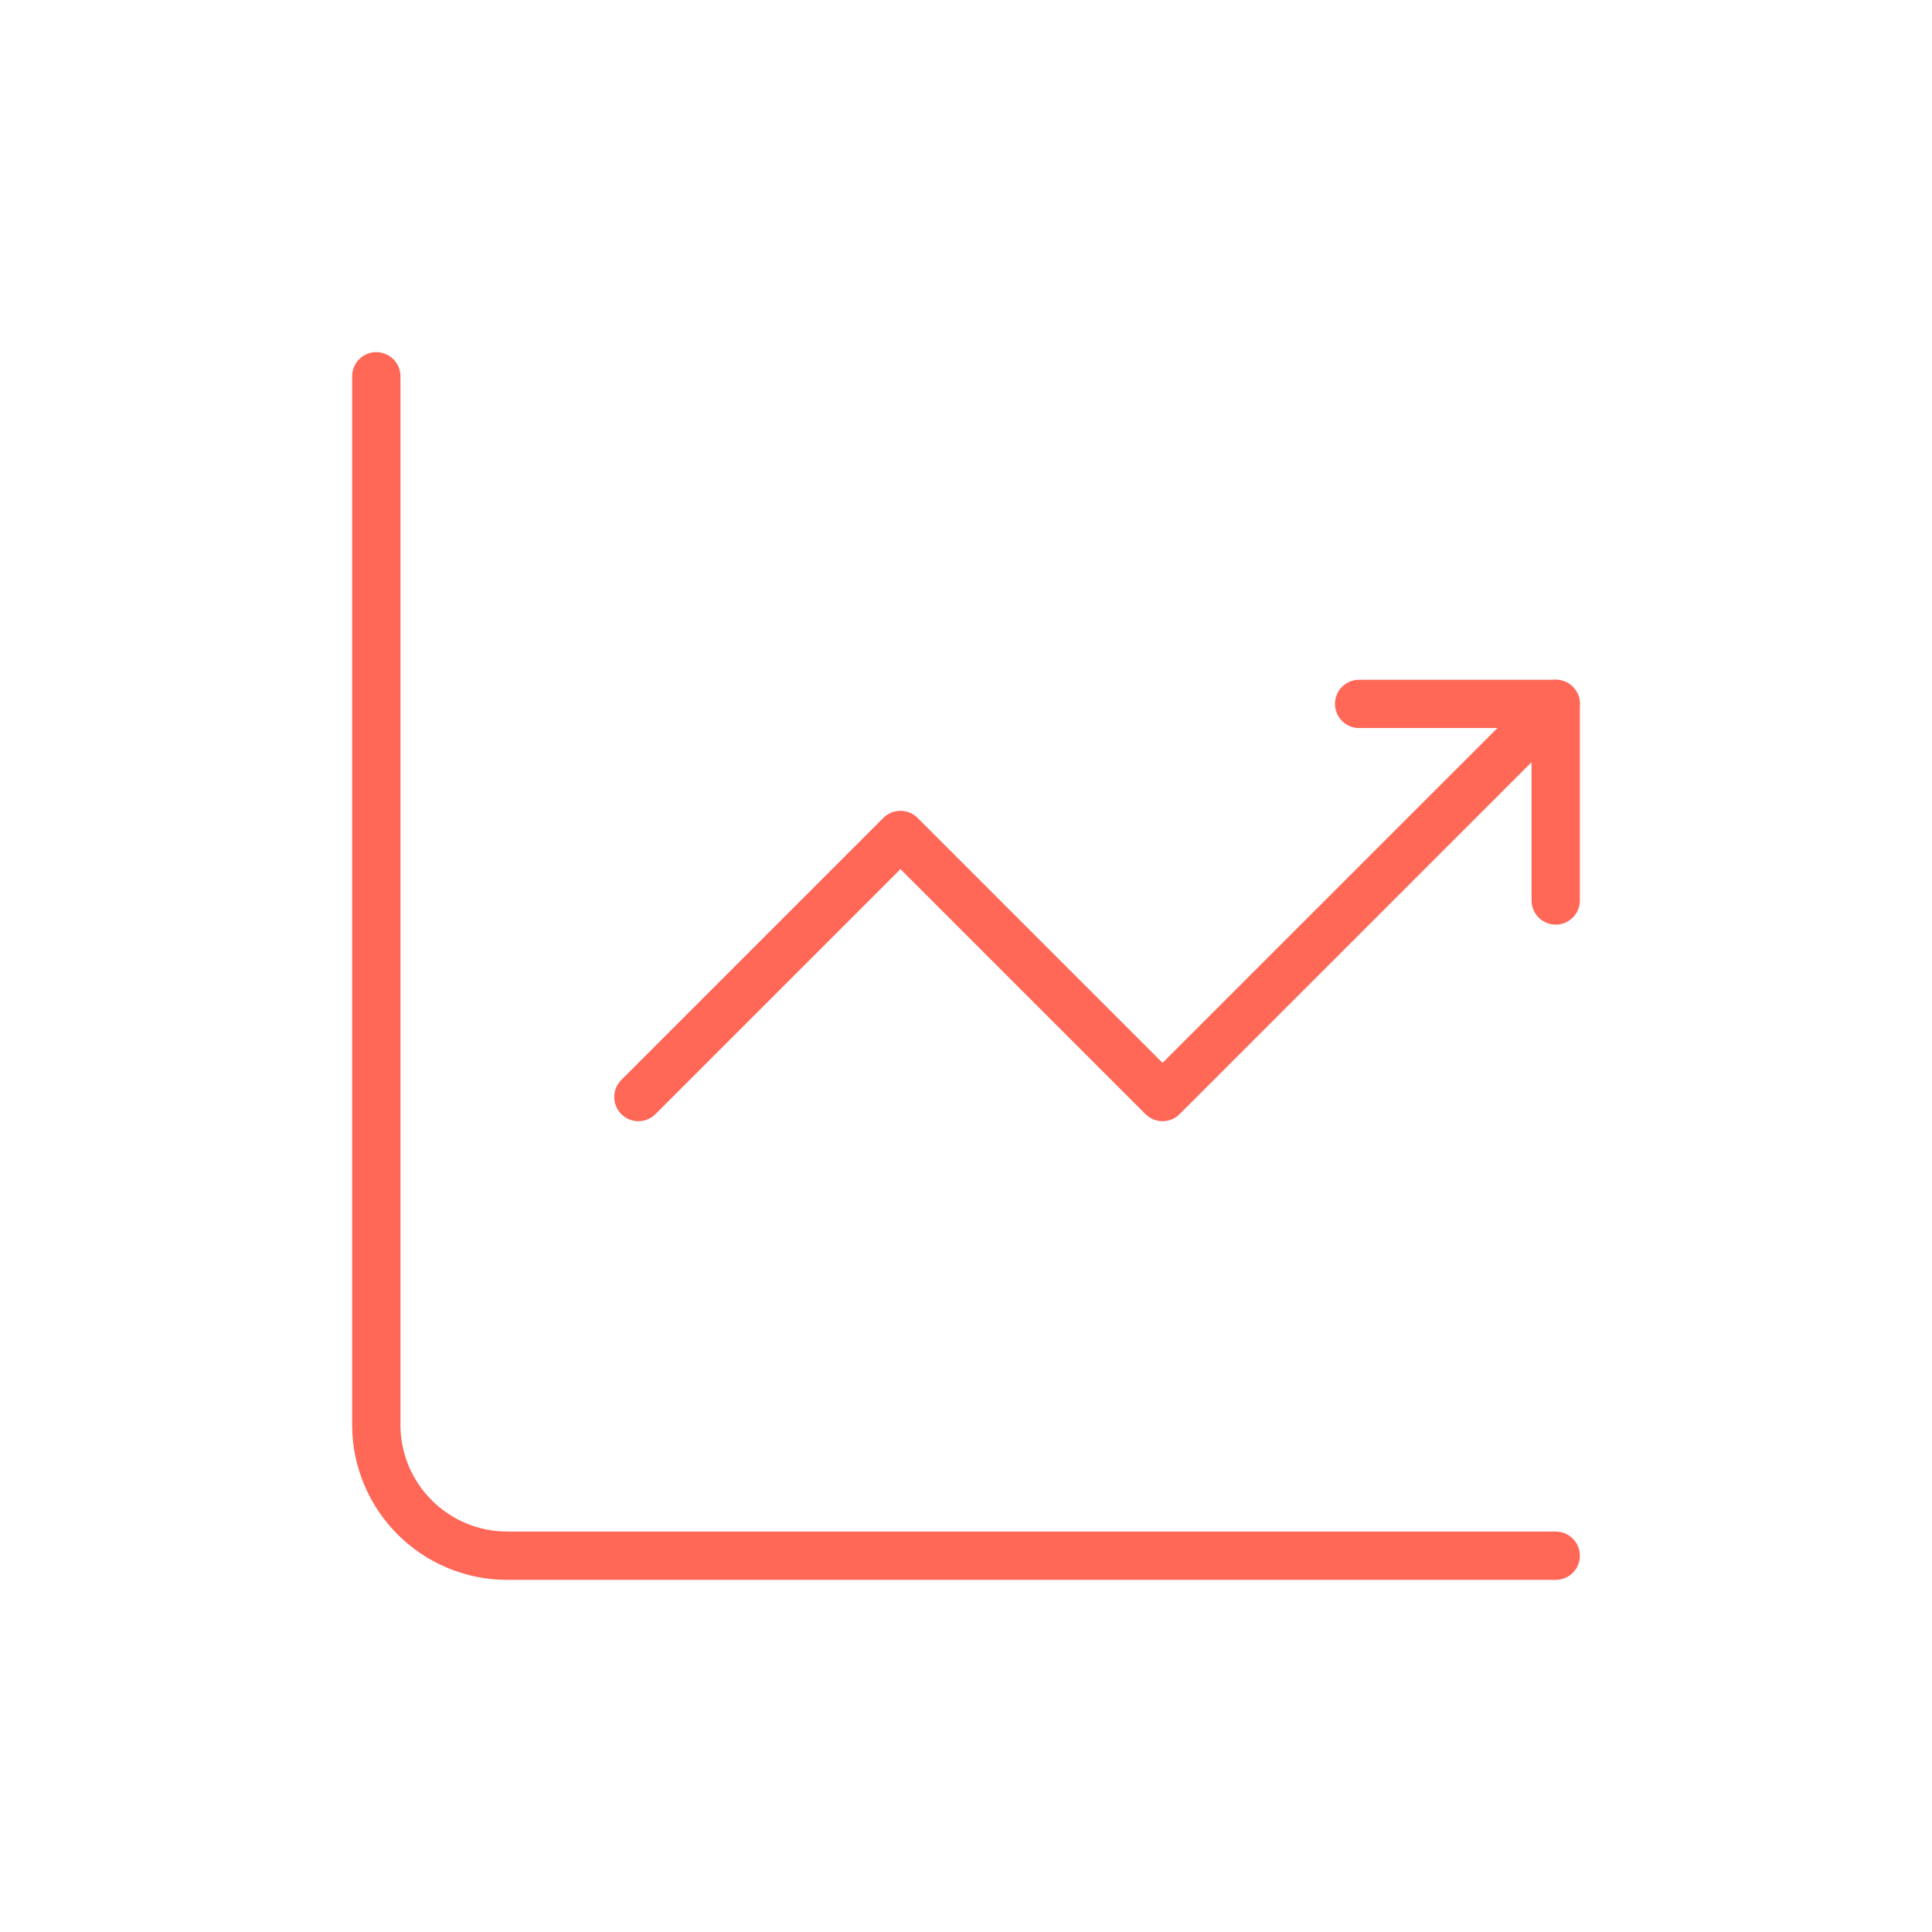
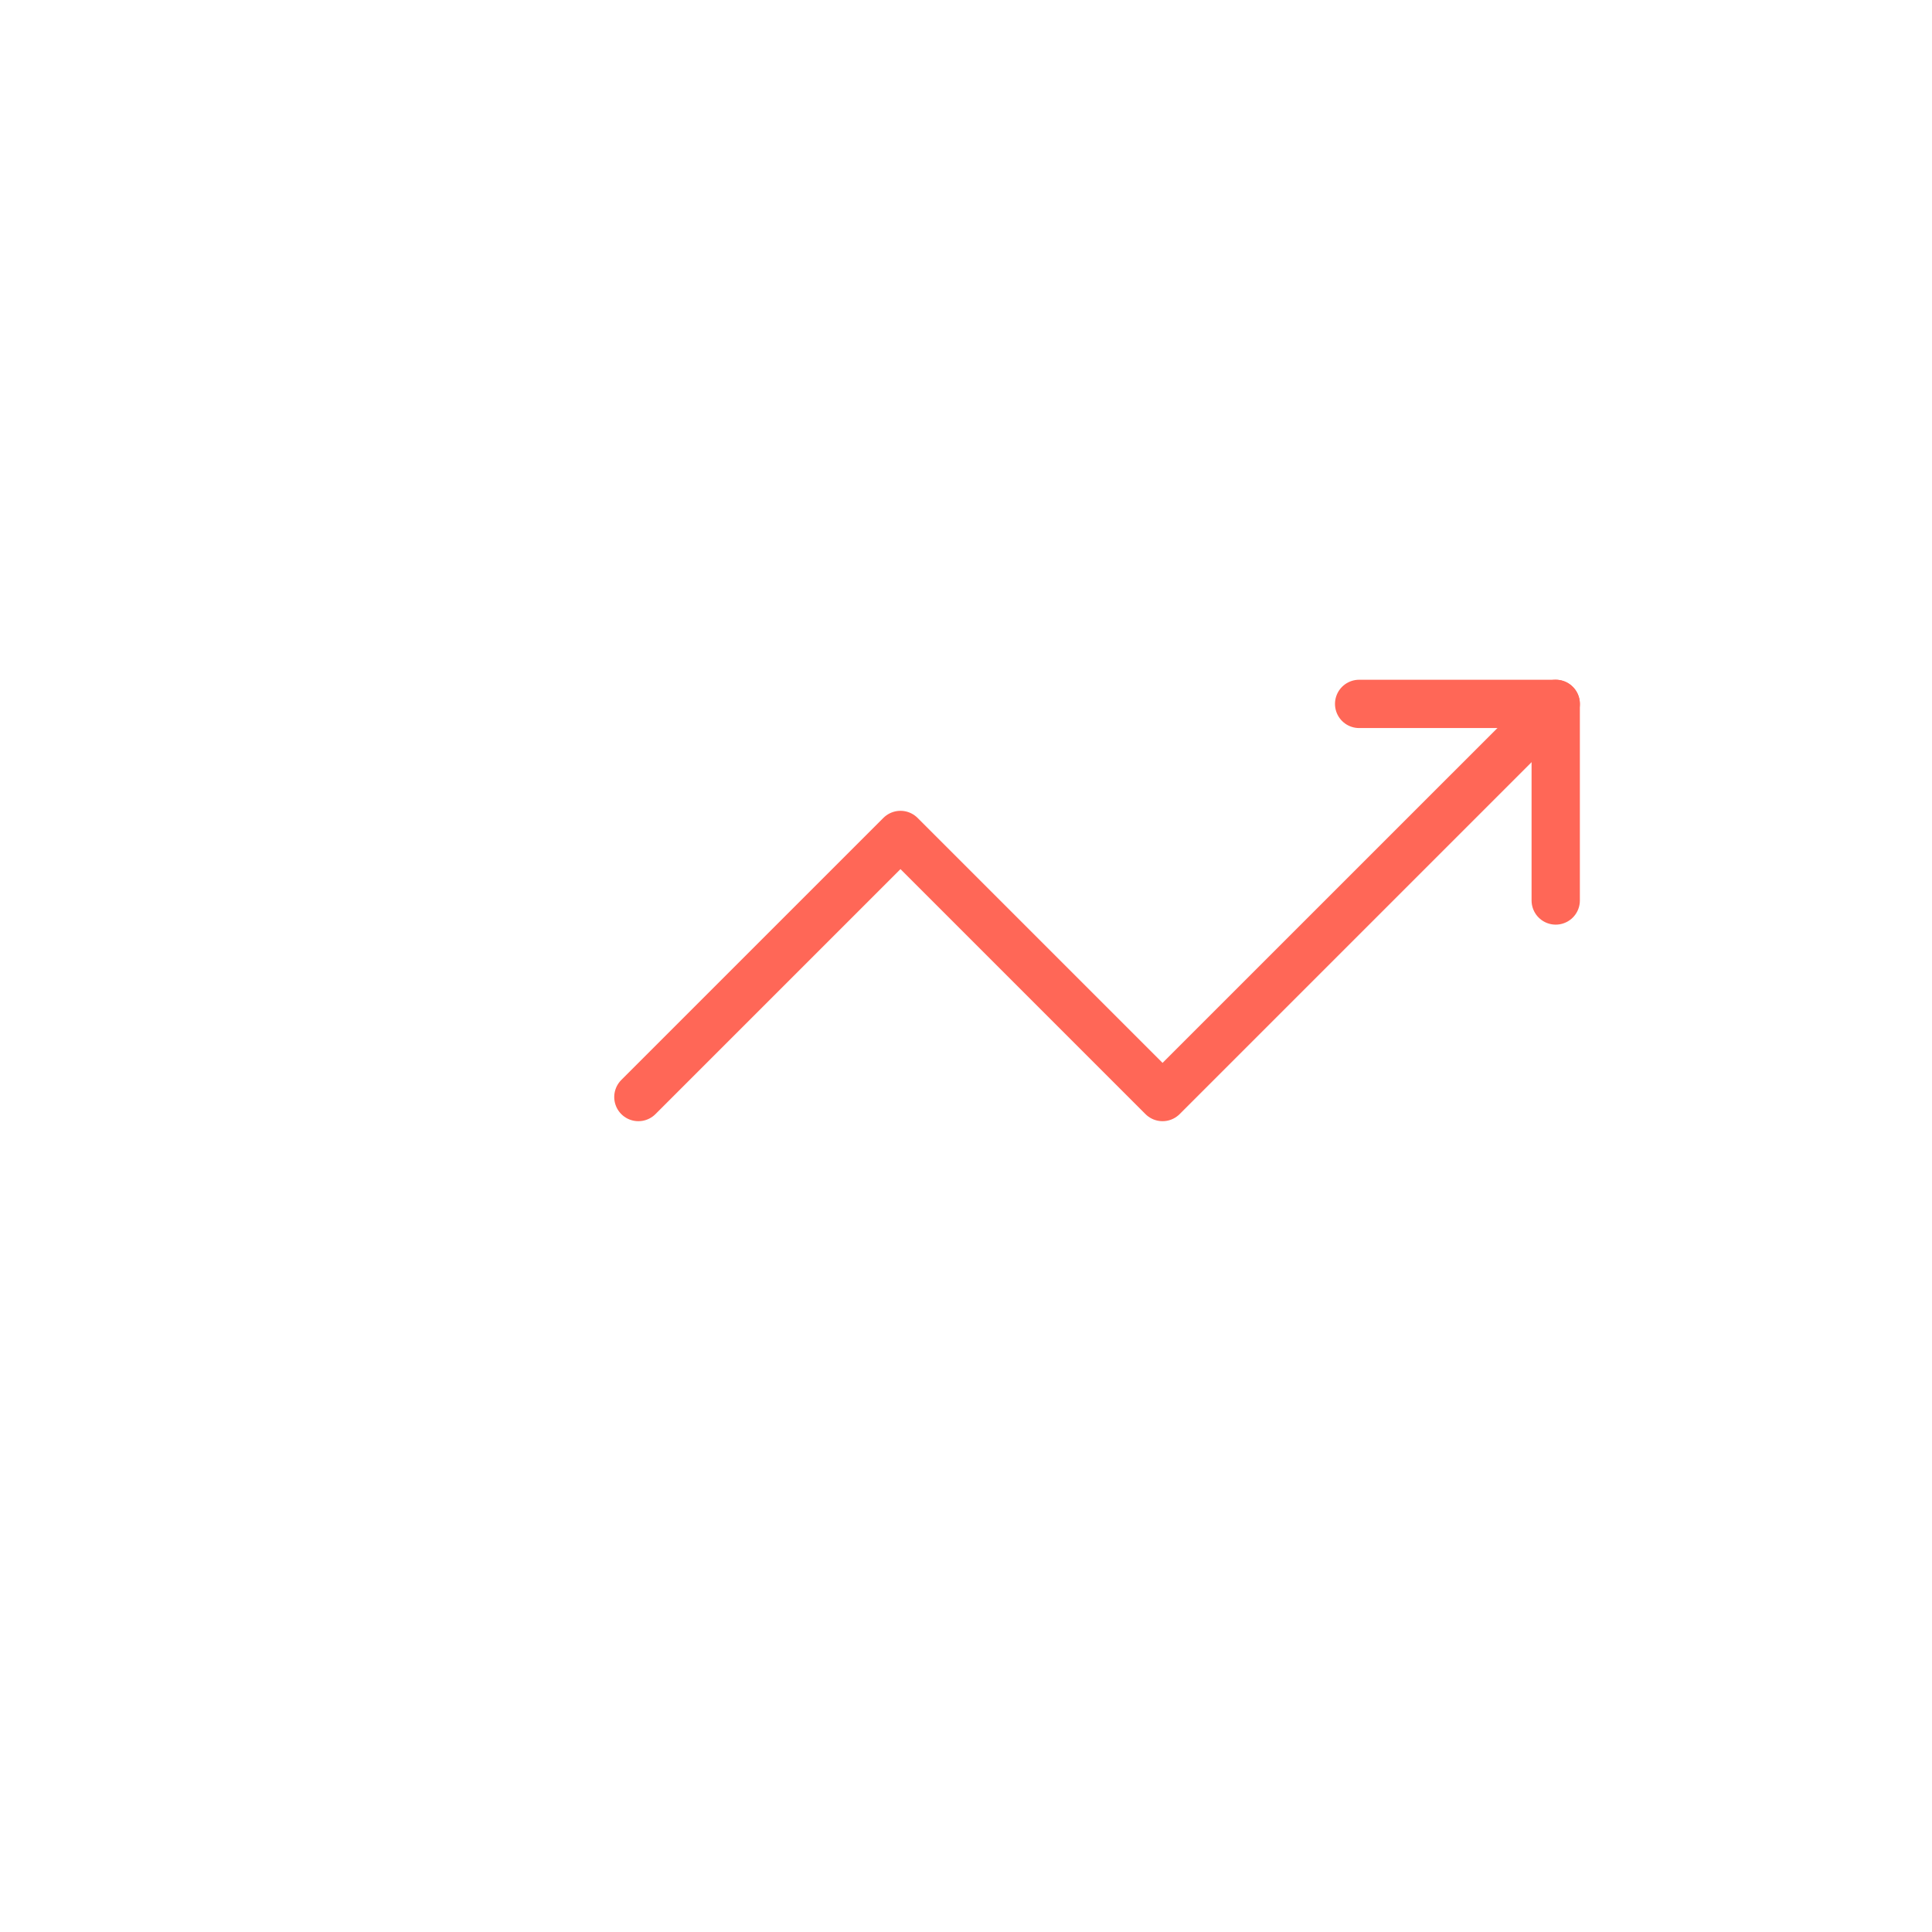
<svg xmlns="http://www.w3.org/2000/svg" width="80" height="80" viewBox="0 0 80 80" fill="none">
-   <path d="M15.581 15.581V58.992C15.581 61.989 18.011 64.419 21.008 64.419H64.419" stroke="#FF6757" stroke-width="2" stroke-miterlimit="5.759" stroke-linecap="round" stroke-linejoin="round" />
  <path d="M26.434 45.426L37.287 34.574L48.139 45.426L64.419 29.147" stroke="#FF6757" stroke-width="2" stroke-miterlimit="5.759" stroke-linecap="round" stroke-linejoin="round" />
  <path d="M56.279 29.147H64.419V37.287" stroke="#FF6757" stroke-width="2" stroke-linecap="round" stroke-linejoin="round" />
</svg>